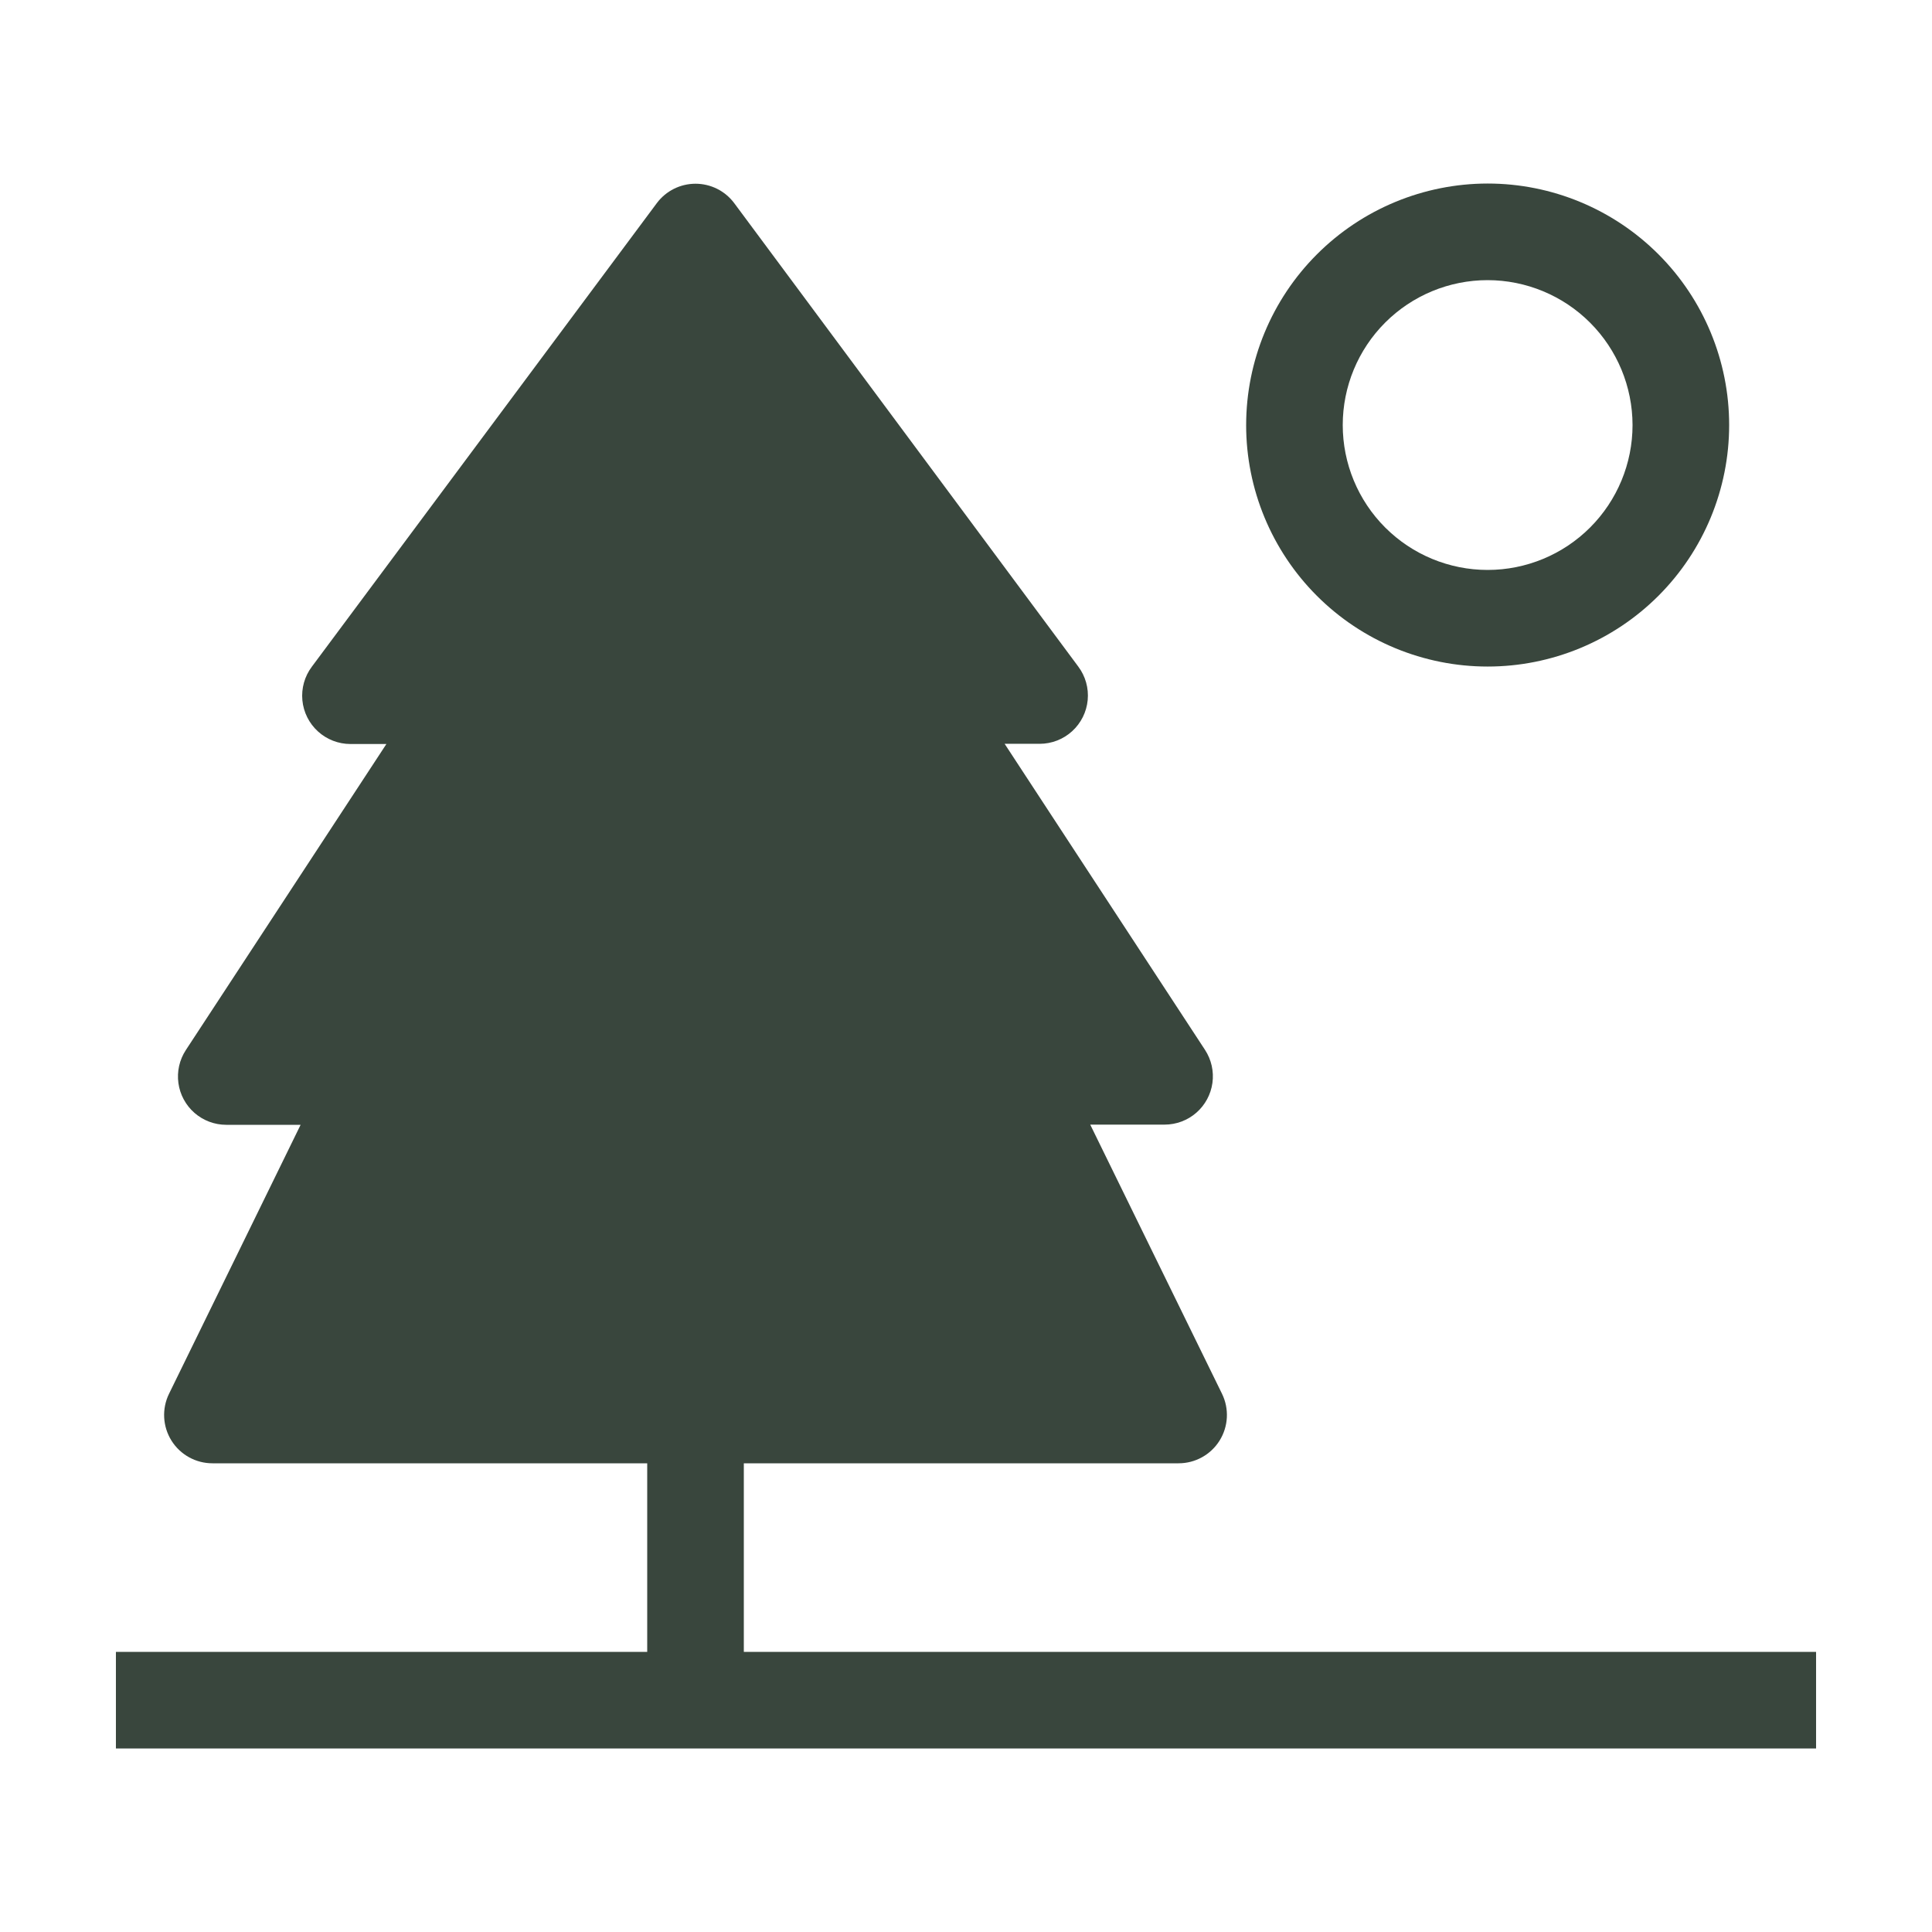
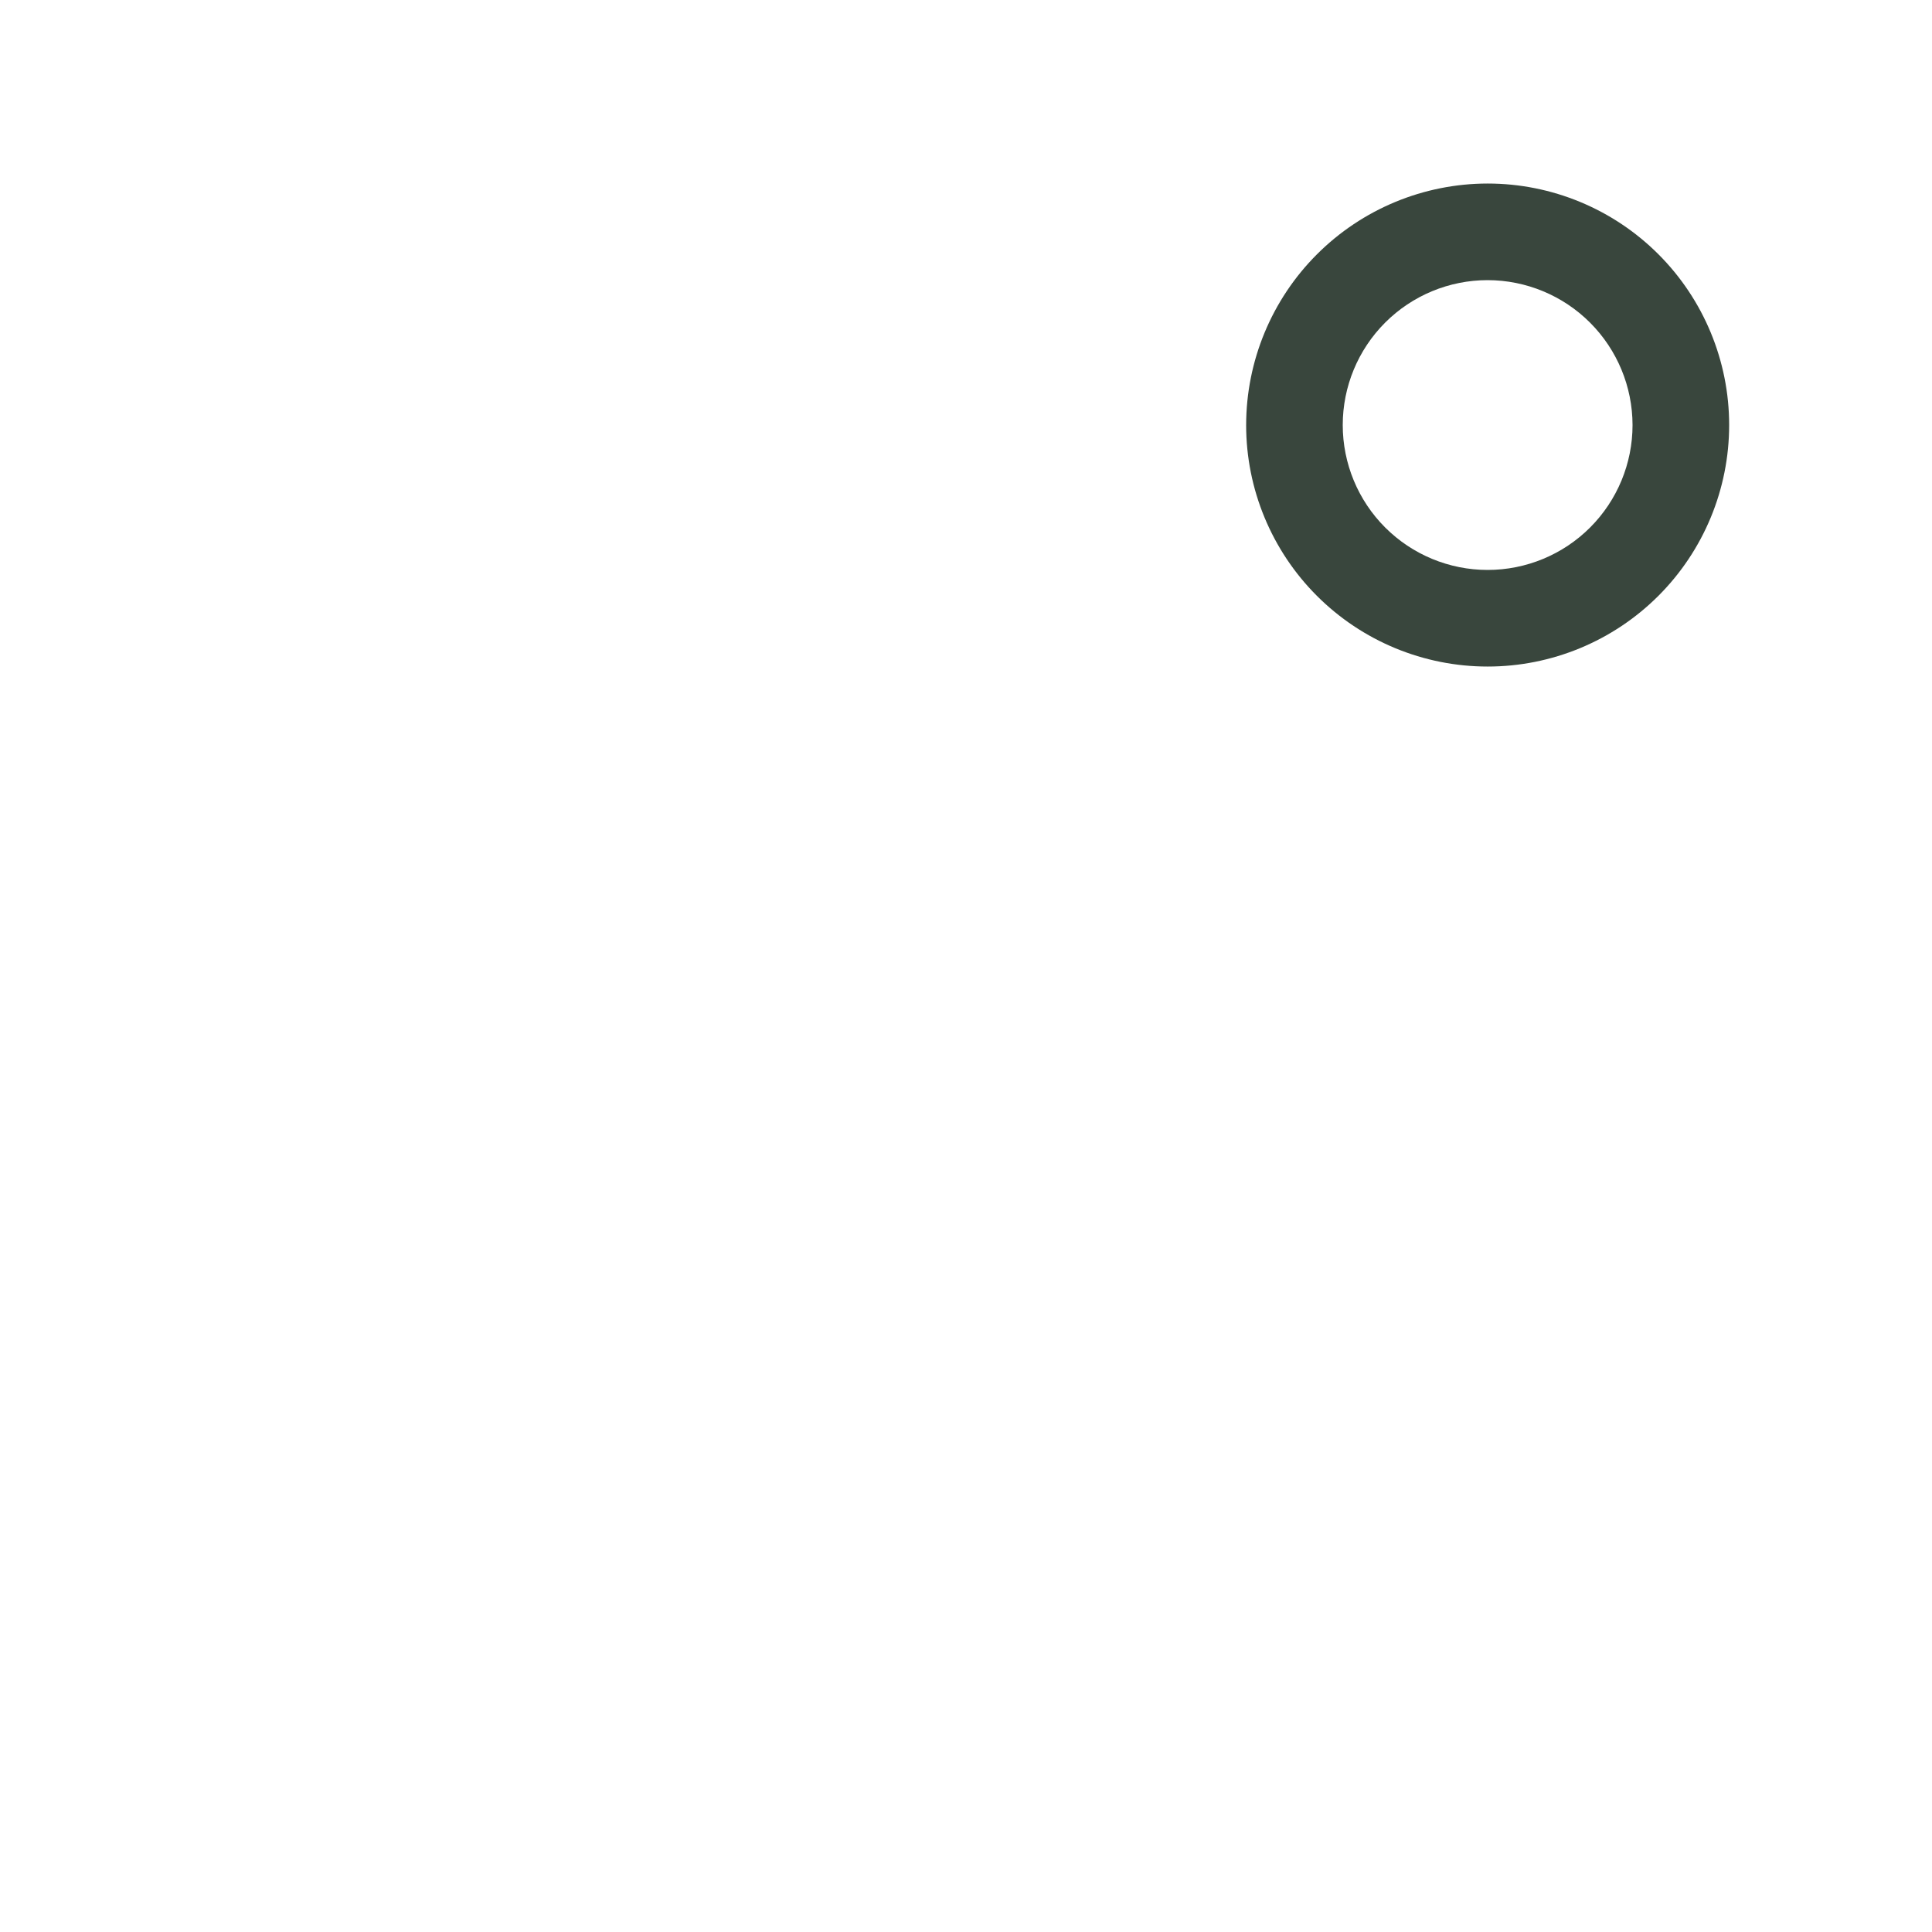
<svg xmlns="http://www.w3.org/2000/svg" width="1200pt" height="1200pt" version="1.1" viewBox="0 0 1200 1200">
-   <path d="m1128 1026h-666v-117.12h270c10.363 0.023 20.008-5.309 25.5-14.098s6.062-19.793 1.5-29.102l-81.84-167.16h46.199c7.246-0.004 14.246-2.629 19.707-7.391 5.457-4.762 9.012-11.34 10-18.52 0.988-7.176-0.656-14.469-4.625-20.531l-124.44-190.08h21.719c7.469 0 14.664-2.785 20.188-7.809 5.523-5.023 8.973-11.926 9.68-19.359 0.707-7.43-1.387-14.859-5.867-20.832l-213.72-287.88c-5.664-7.555-14.559-12-24-12s-18.336 4.445-24 12l-214.32 288c-4.481 5.973-6.57 13.398-5.867 20.832 0.707 7.434 4.156 14.336 9.68 19.359 5.523 5.023 12.723 7.809 20.188 7.809h22.32l-124.56 190.08c-3.973 6.062-5.613 13.355-4.625 20.531 0.984 7.18 4.539 13.754 10 18.52 5.457 4.762 12.457 7.387 19.703 7.391h46.199l-81.719 167.04c-4.562 9.309-3.992 20.312 1.5 29.102s15.137 14.121 25.5 14.098h270v117.12h-330v60h1056z" fill="#39463d" />
  <path d="m774 264c0 39.781 15.805 77.938 43.934 106.07s66.285 43.934 106.07 43.934 77.938-15.805 106.07-43.934 43.934-66.285 43.934-106.07-15.805-77.938-43.934-106.07-66.285-43.934-106.07-43.934c-39.773 0.031-77.906 15.844-106.03 43.969s-43.938 66.258-43.969 106.03zm240 0c0 23.871-9.48 46.762-26.359 63.641s-39.77 26.359-63.641 26.359-46.762-9.48-63.641-26.359-26.359-39.77-26.359-63.641 9.48-46.762 26.359-63.641 39.77-26.359 63.641-26.359c23.859 0.031 46.734 9.523 63.605 26.395 16.871 16.871 26.363 39.746 26.395 63.605z" fill="#39463d" />
</svg>